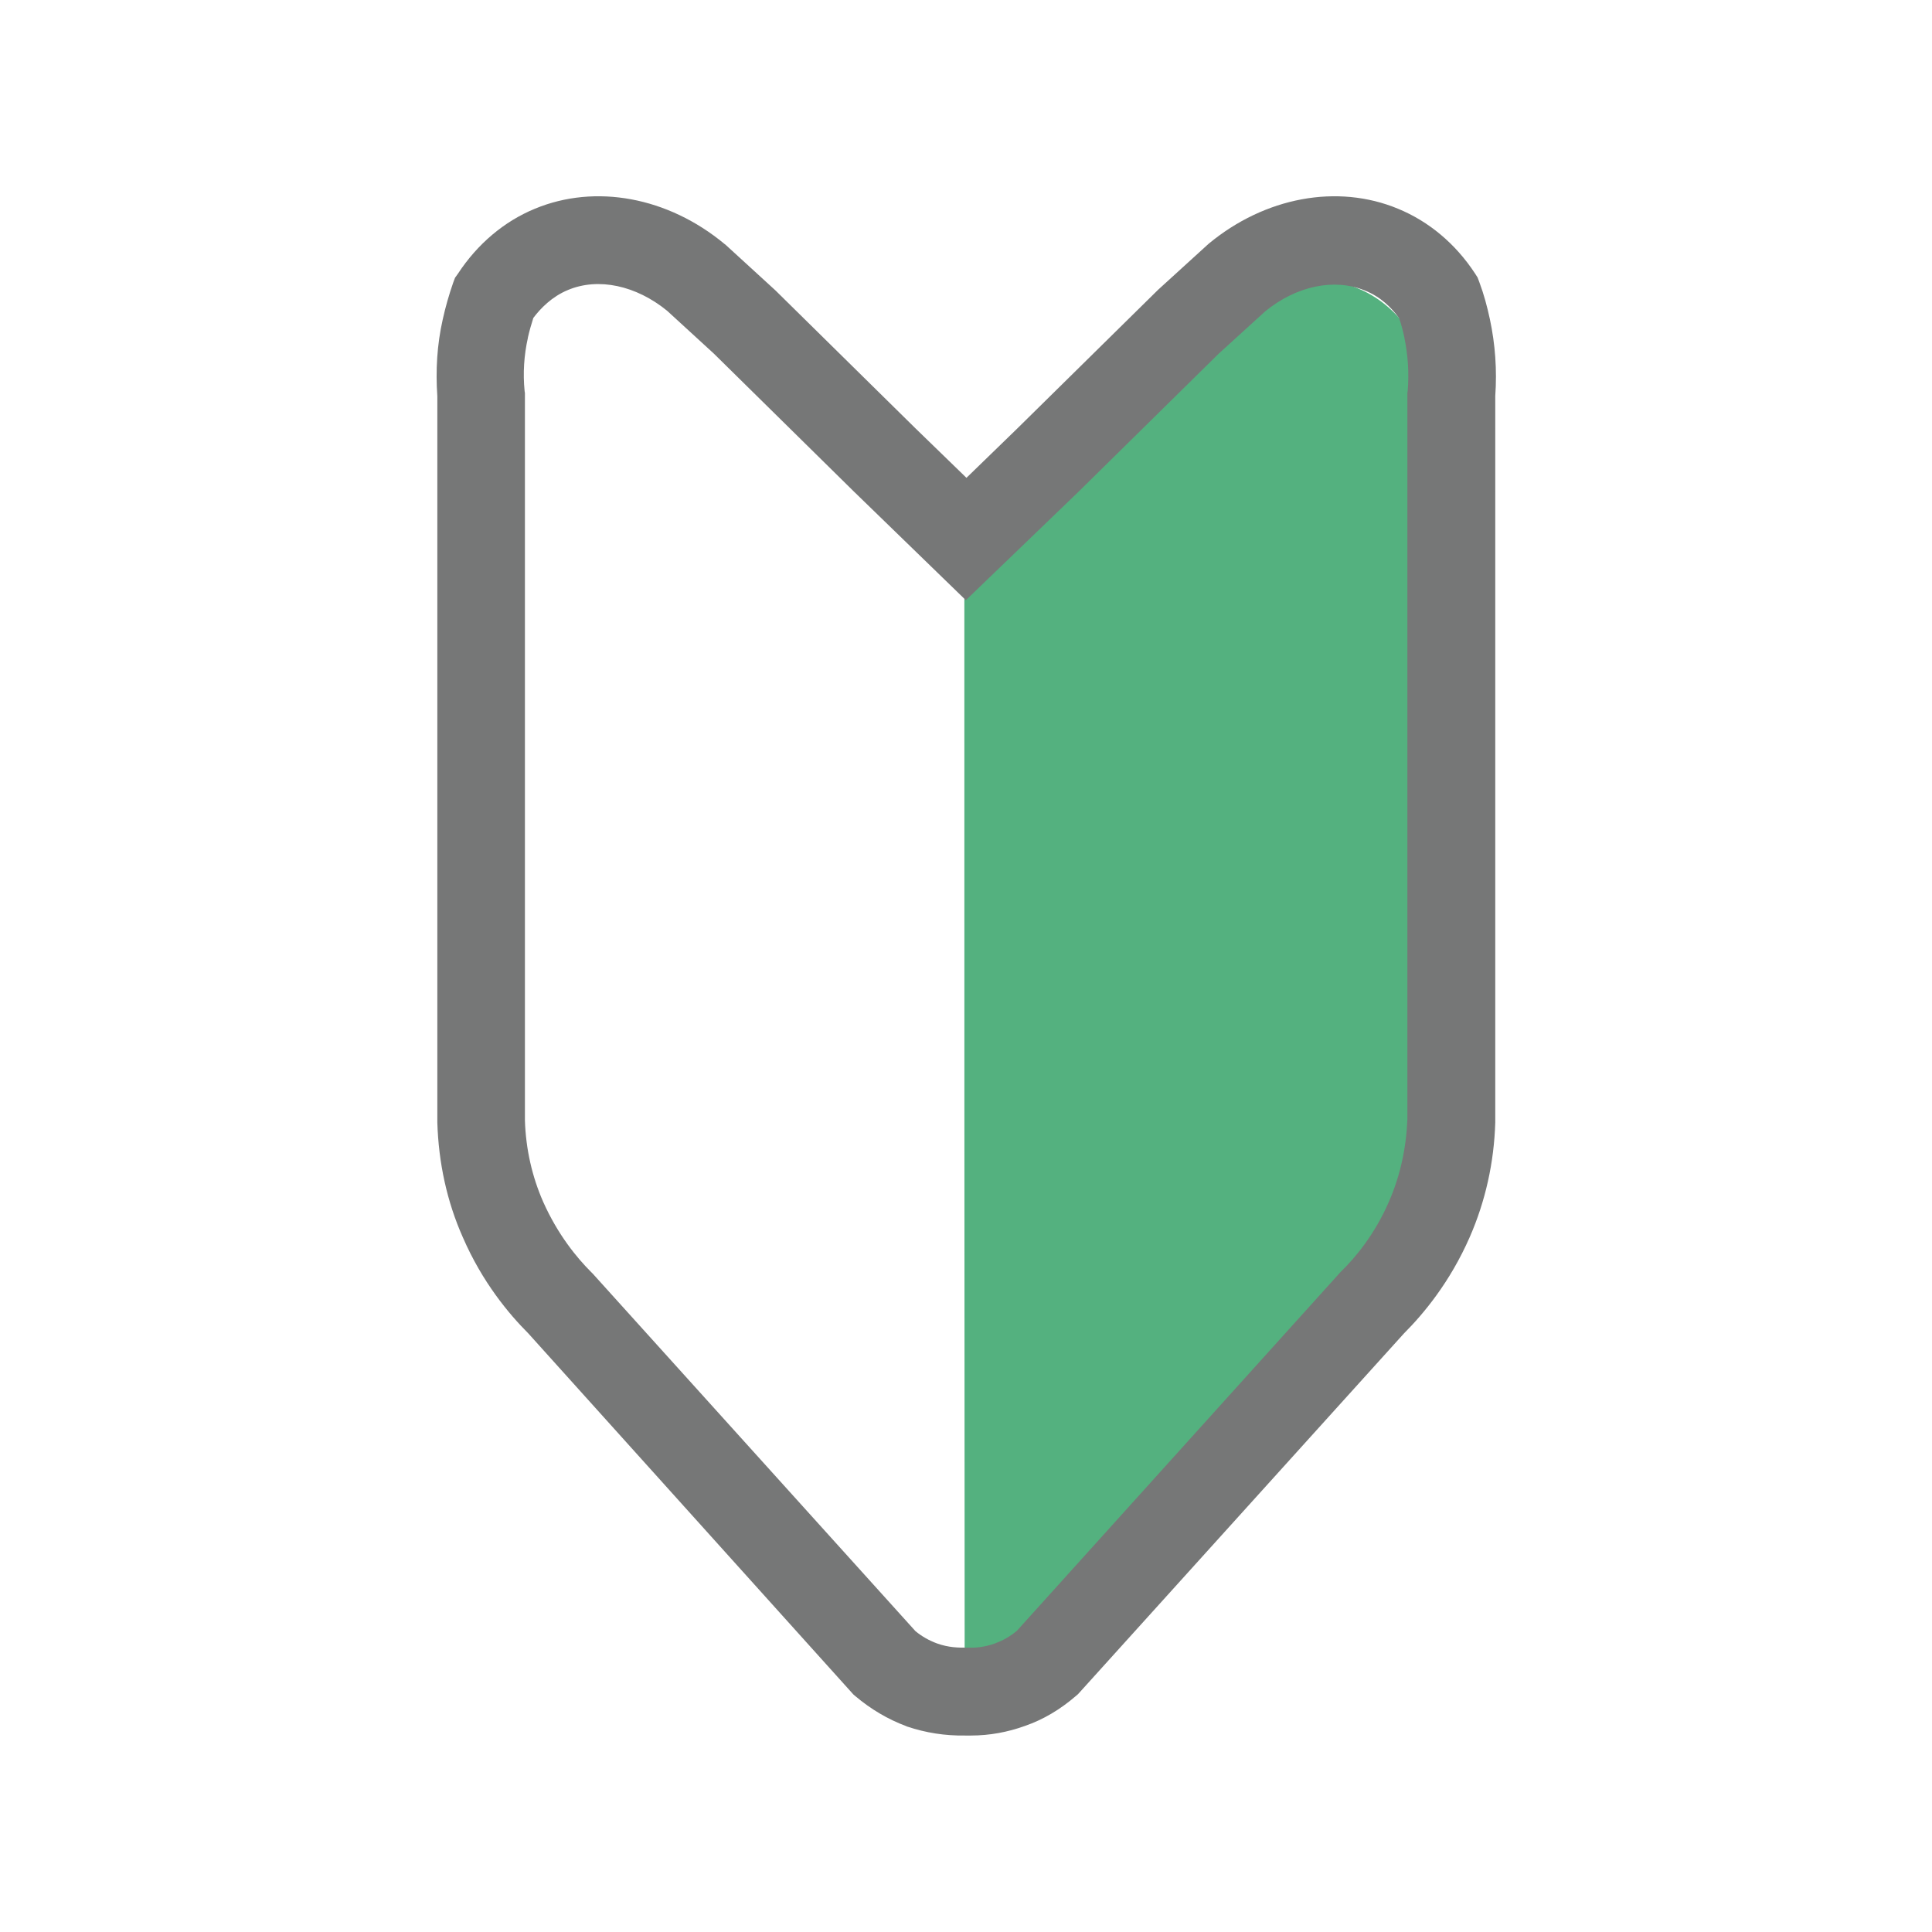
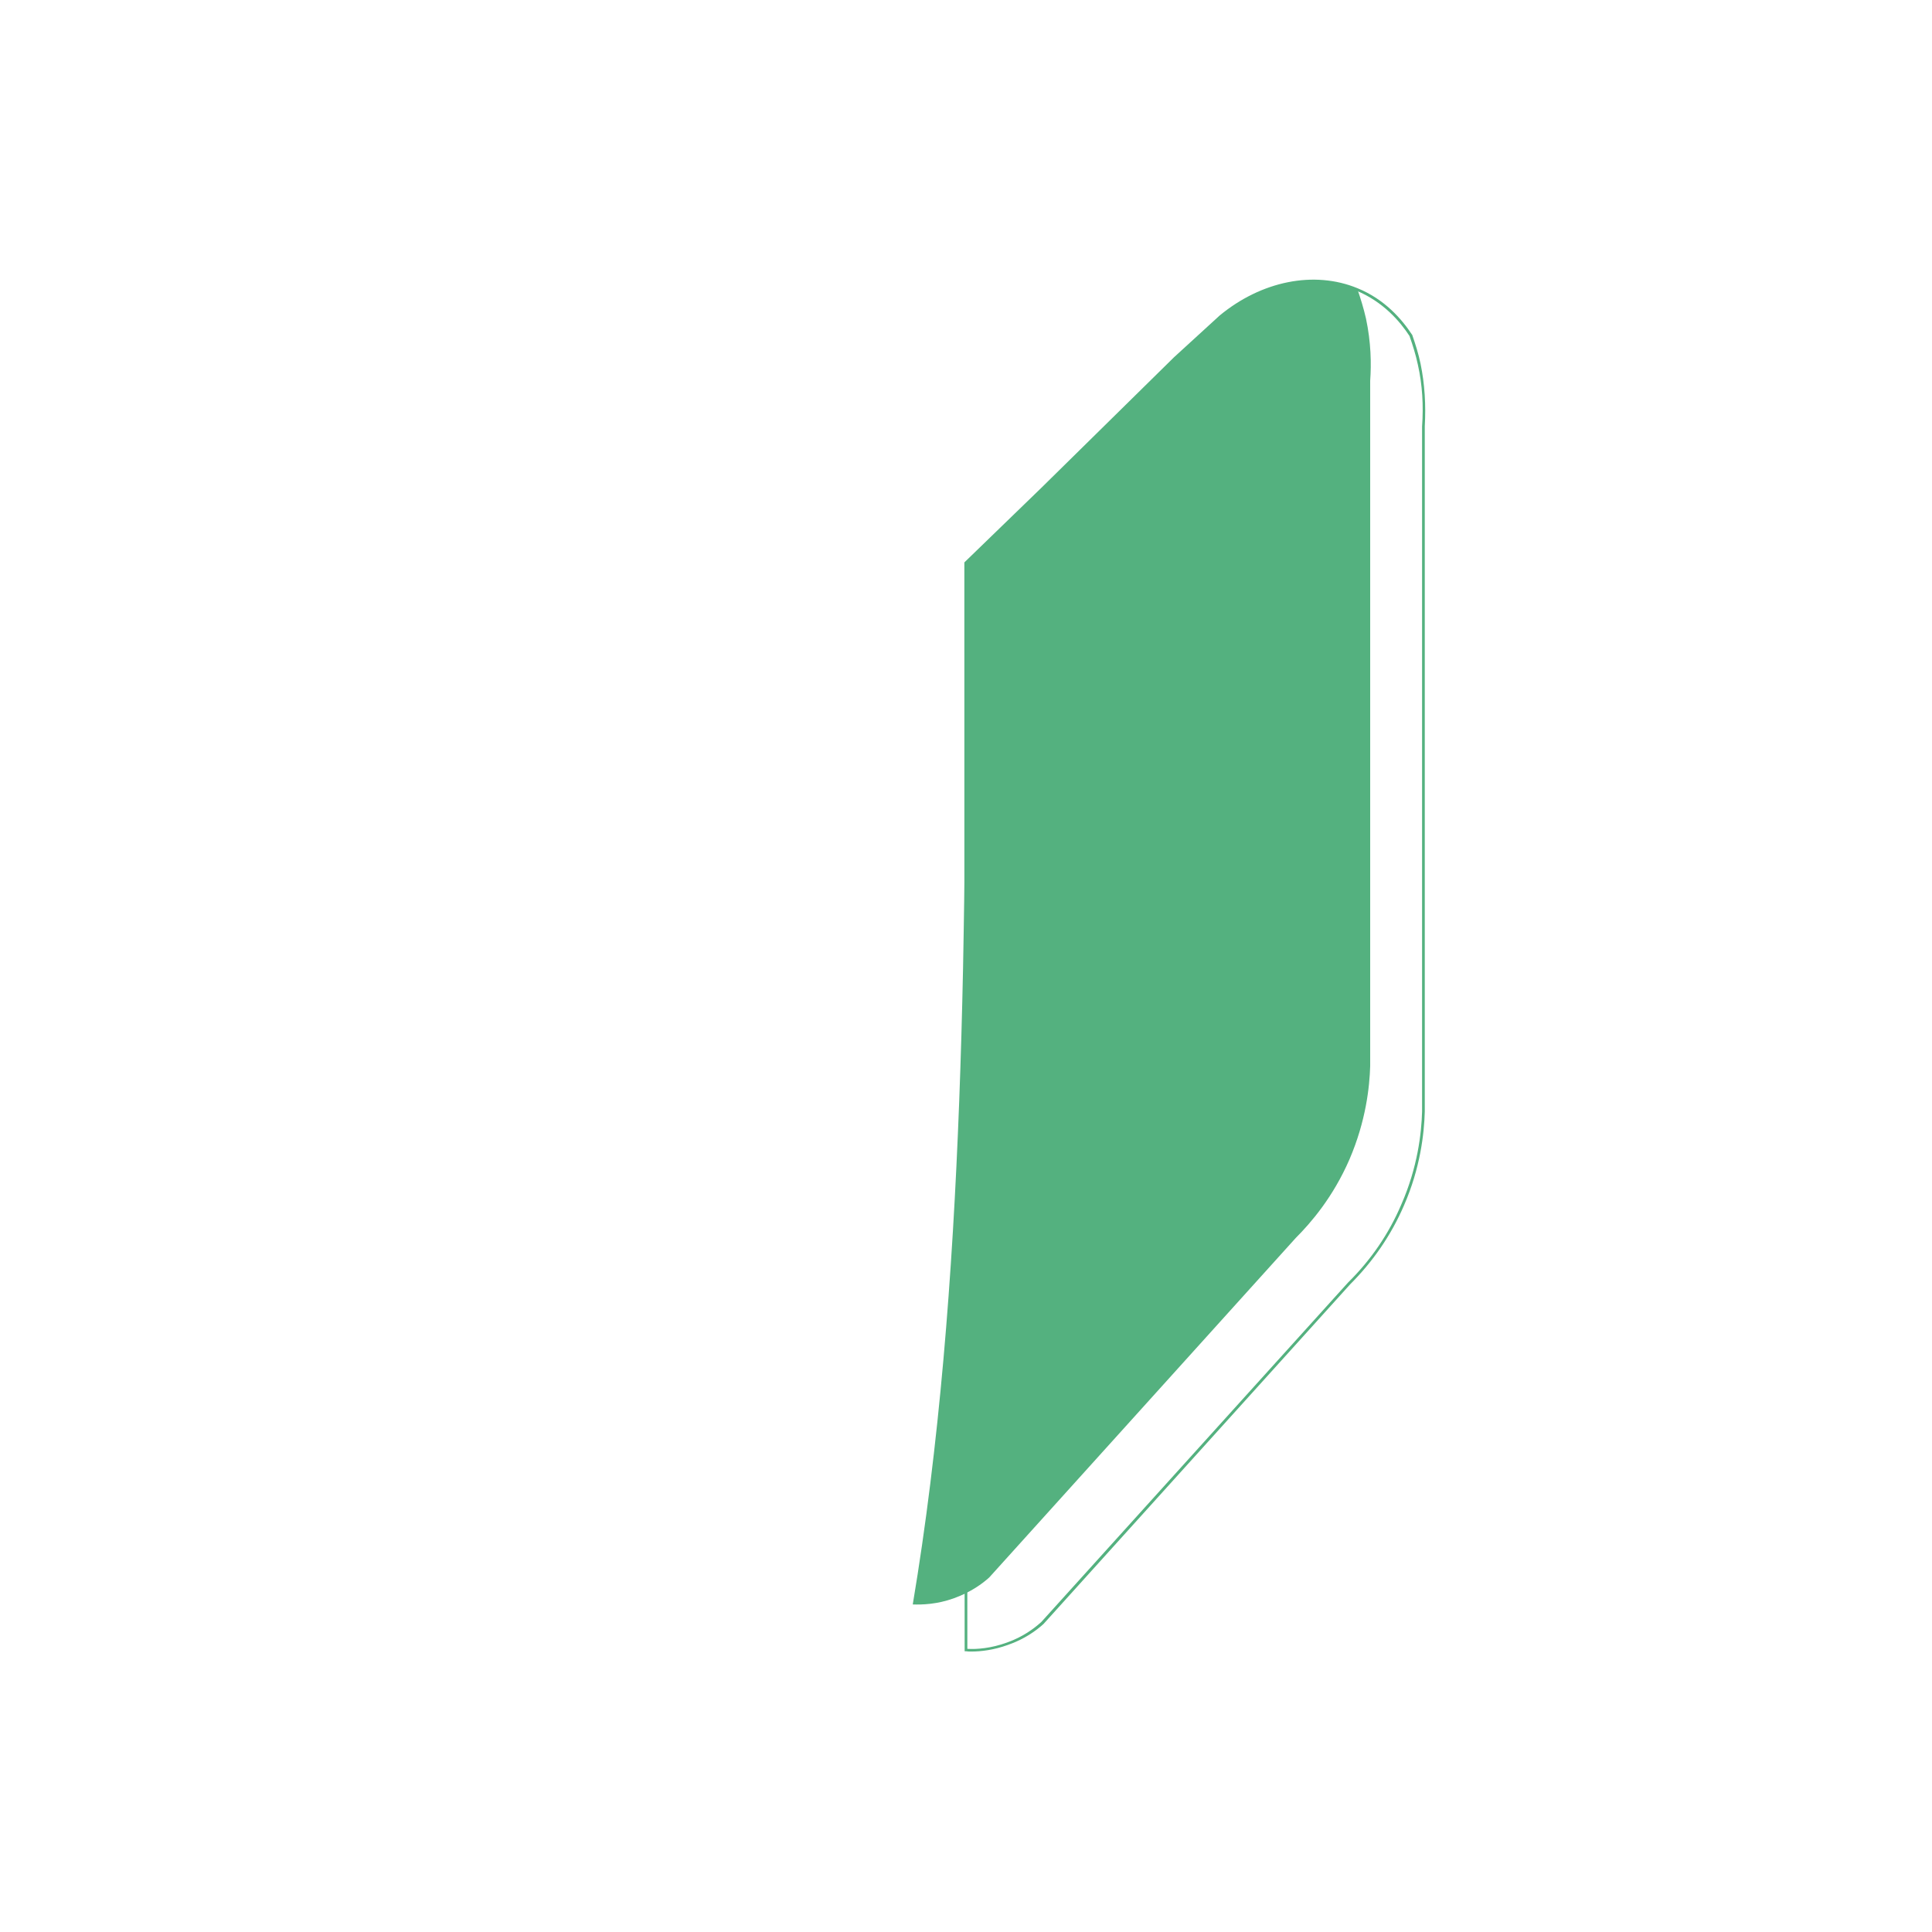
<svg xmlns="http://www.w3.org/2000/svg" version="1.1" id="レイヤー_1" x="0px" y="0px" width="644.1px" height="644.1px" viewBox="0 0 644.1 644.1" style="enable-background:new 0 0 644.1 644.1;" xml:space="preserve">
  <style type="text/css">
	.st0{fill:#54B17F;}
	.st1{fill:#767777;}
</style>
  <g id="黒">
</g>
  <g id="カラー">
    <g>
-       <path class="st0" d="M322,187.8l25.6-24.9l44.2-43.5l15.2-13.8c13.6-11.3,31.1-15,45.6-9c9.6,4,15.3,11.2,17.9,15.2    c1,2.9,2,6.1,2.8,9.6c1.7,8,1.8,15.1,1.4,20.7v228.5c-0.2,6.9-1.4,18.3-6.9,31.1c-5.5,12.7-13,21.3-17.9,26.2    c-34.1,37.8-68.1,75.4-102.2,113.2c-2.2,2-6.1,4.9-11.7,6.9c-5.7,2.1-10.8,2.2-13.8,2.1C322,429.4,322,308.6,322,187.8z" />
+       <path class="st0" d="M322,187.8l25.6-24.9l44.2-43.5l15.2-13.8c13.6-11.3,31.1-15,45.6-9c1,2.9,2,6.1,2.8,9.6c1.7,8,1.8,15.1,1.4,20.7v228.5c-0.2,6.9-1.4,18.3-6.9,31.1c-5.5,12.7-13,21.3-17.9,26.2    c-34.1,37.8-68.1,75.4-102.2,113.2c-2.2,2-6.1,4.9-11.7,6.9c-5.7,2.1-10.8,2.2-13.8,2.1C322,429.4,322,308.6,322,187.8z" />
      <path class="st0" d="M323.8,550.6c-0.6,0-1.2,0-1.8-0.1h-0.4v-0.4c-0.1-120.8-0.1-243.6-0.1-362.4v-0.2l25.7-24.9l44.2-43.5    l15.2-13.9c13.9-11.5,31.5-15.1,46-9.1c9.1,3.7,14.8,10.4,18.1,15.4l0.1,0.1c1.1,3.2,2.1,6.3,2.8,9.7c1.4,6.8,1.8,13.8,1.4,20.8    v228.5c-0.2,7.4-1.5,18.8-6.9,31.2c-4.3,10-10.4,18.8-18,26.4L347.9,541.4c-2.4,2.2-6.4,5.1-11.9,7    C331.3,550.1,327,550.6,323.8,550.6z M322.5,549.7c3.2,0.2,8-0.2,13.2-2.1c5.4-1.9,9.2-4.8,11.5-6.9l102.2-113.1    c7.6-7.5,13.6-16.2,17.8-26.1c5.4-12.3,6.7-23.7,6.9-30.9V142.2c0.5-7,0.1-13.9-1.4-20.6c-0.7-3.3-1.7-6.5-2.8-9.6    c-3.2-4.9-8.8-11.4-17.7-15.1c-14.2-5.8-31.5-2.4-45.2,8.9L392,119.7l-44.2,43.5L322.3,188C322.4,306.6,322.4,429.1,322.5,549.7z" />
    </g>
-     <path class="st1" d="M323.7,578.6c-0.6,0-1.3,0-1.9,0c-6.8,0.1-13.1-0.9-19.4-3l-0.2-0.1c-6.2-2.3-11.9-5.7-17-10l-0.7-0.6   L176.1,444.5c-6.4-6.4-15.3-17-21.8-32c-5.3-11.9-8.1-24.9-8.5-38.3v-0.5V132.1c-0.6-8.6-0.1-17.2,1.8-25.6   c0.9-4.1,2.1-8.3,3.5-12.3l0.6-1.6l1-1.4c6.5-9.9,15.4-17.4,25.6-21.6c20.2-8.4,44.4-3.9,63.2,11.7l0.5,0.4l16.5,15.1l46.8,46.1   l16.9,16.4l16.9-16.4l47-46.3l16.8-15.3c18.8-15.6,43-20.1,63.2-11.7c10.2,4.2,19.1,11.6,25.6,21.5l0.9,1.4l0.6,1.6   c1.5,4,2.6,8.1,3.5,12.3c1.8,8.4,2.4,17,1.8,25.6V374v0.2c-0.4,13.4-3.3,26.3-8.5,38.2c-6.6,15.1-15.5,25.7-21.9,32.1L359.4,564.8   l-0.7,0.6c-5.2,4.5-10.9,7.9-17,10C335.9,577.5,329.8,578.6,323.7,578.6z M322.2,549.3h0.6c2.1,0.1,5.3-0.1,8.9-1.4l0.2-0.1   c2.5-0.9,4.8-2.2,7.1-4.1l107.9-119.6l0.3-0.3c4.6-4.5,11.1-12.2,15.9-23.3c3.7-8.5,5.7-17.7,6.1-27.2V131l0.1-0.6   c0.5-6.1,0.1-12-1.1-17.8v-0.1c-0.5-2.2-1-4.4-1.8-6.5c-2.4-3.3-6.1-7.1-11.5-9.2c-10.1-4.1-22.7-1.5-33.1,7l-15.6,14.2l-46.7,46   L322,200.1l-37.4-36.3L238,117.9l-15.6-14.3c-10.3-8.4-22.9-11.2-33.1-6.9c-5.3,2.2-9.1,6.1-11.5,9.3c-0.7,2.2-1.3,4.3-1.8,6.5v0.1   c-1.3,5.8-1.7,11.8-1.1,17.8l0.1,0.6v242.5c0.3,9.6,2.4,18.8,6.1,27.2c4.9,11,11.3,18.7,15.9,23.3l0.6,0.6l107.6,119.2   c2.2,1.8,4.5,3.1,7.2,4.1c3.9,1.4,7.2,1.4,9.4,1.4H322.2z" />
  </g>
</svg>